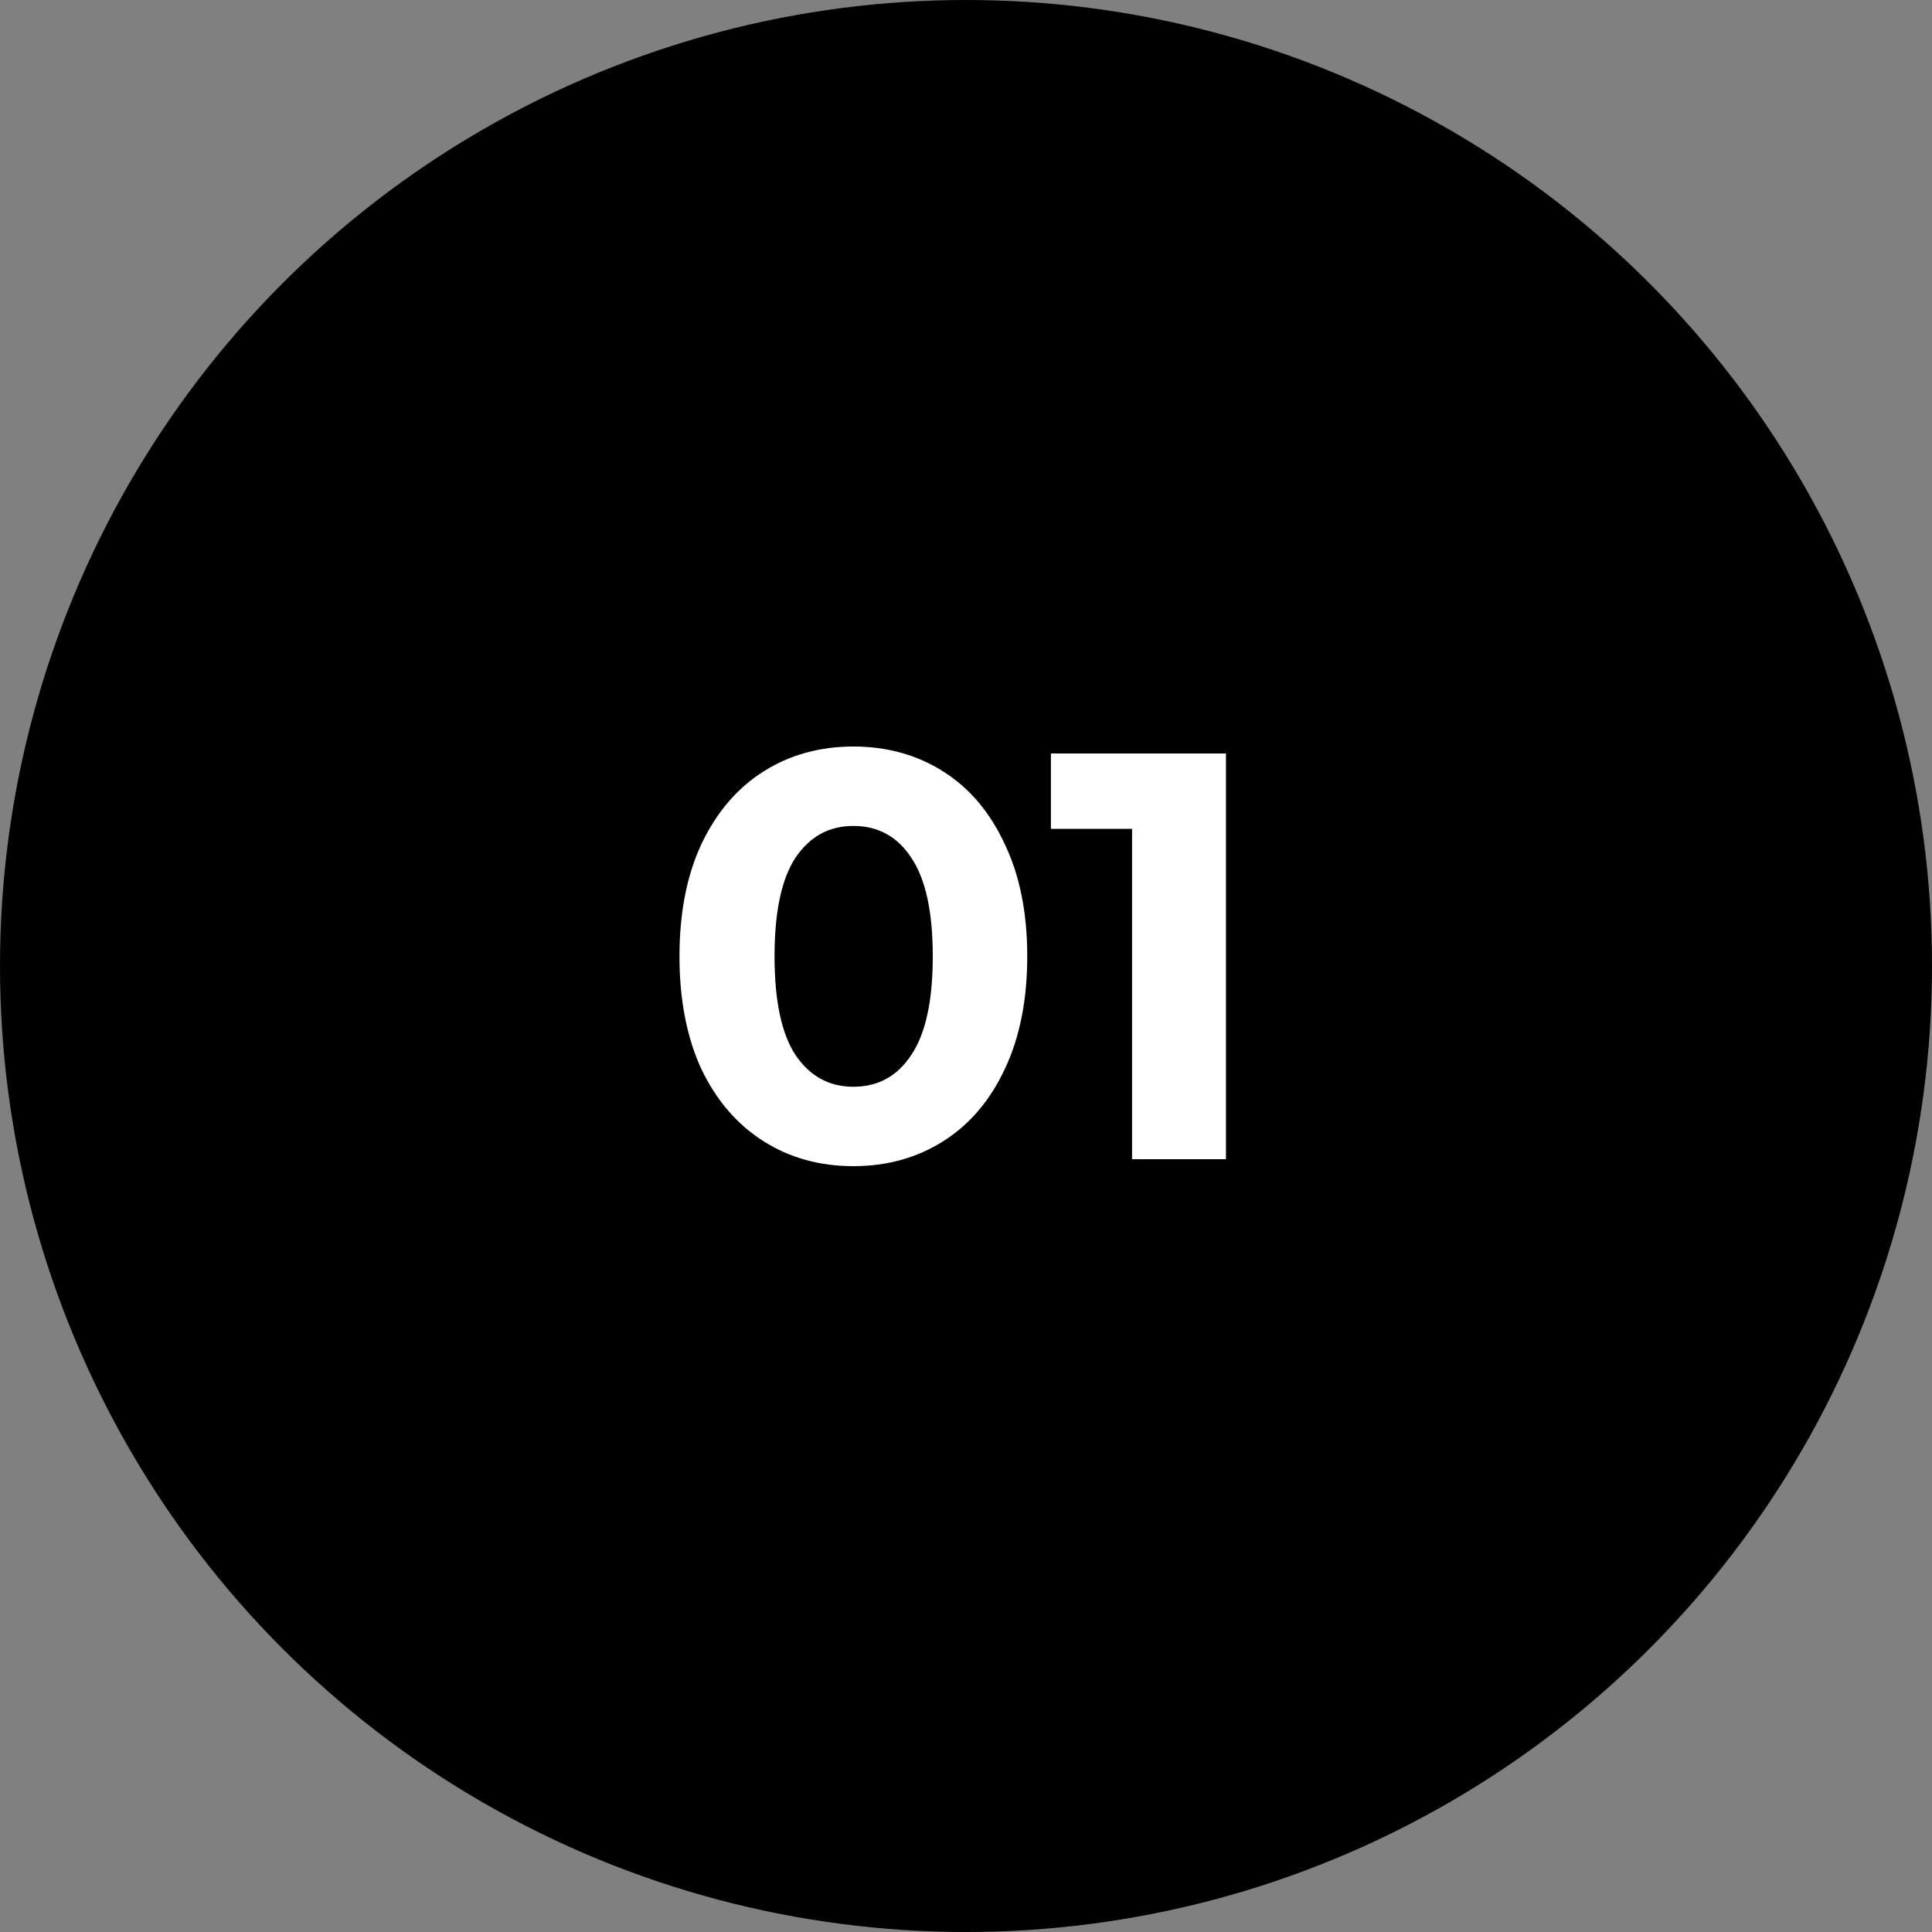
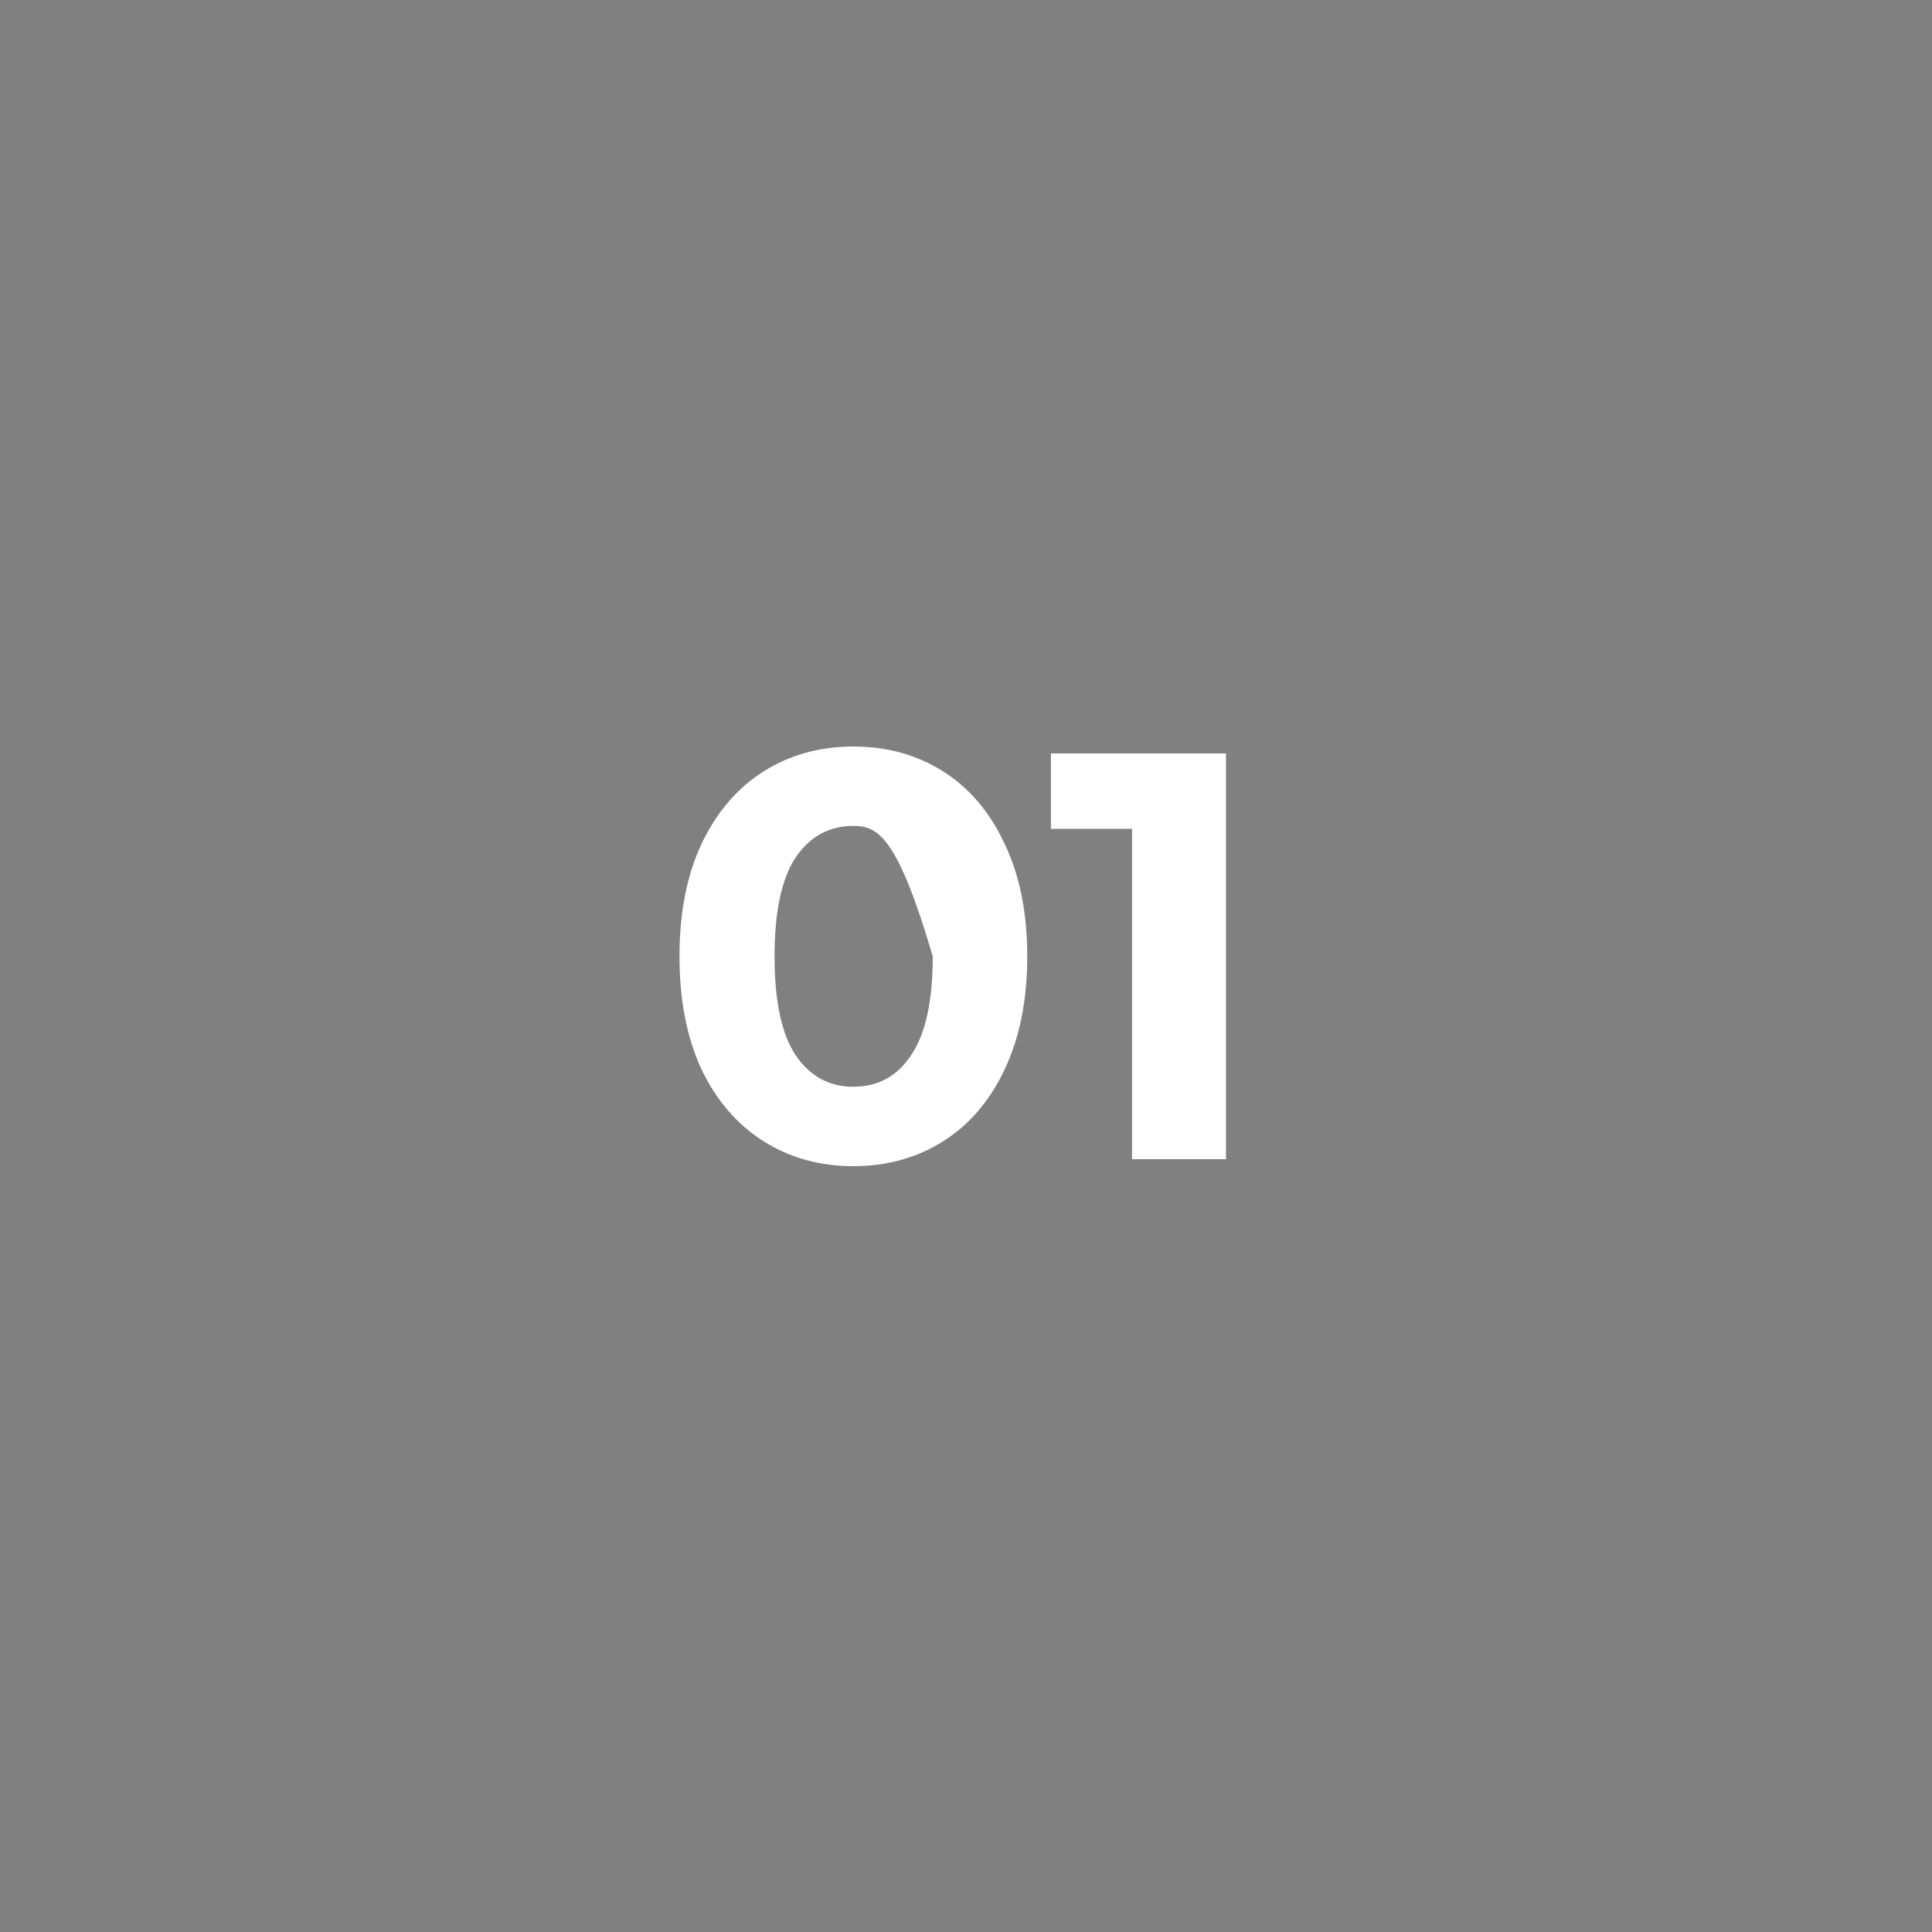
<svg xmlns="http://www.w3.org/2000/svg" width="100" height="100" viewBox="0 0 100 100" fill="none">
  <rect x="0" y="0" width="100" height="100" fill="#808080" stroke="none" />
-   <circle cx="50" cy="50" r="50" fill="black" />
-   <path d="M44.17 60.36C42.43 60.36 40.88 59.93 39.52 59.07C38.16 58.21 37.09 56.97 36.31 55.35C35.55 53.71 35.17 51.76 35.17 49.5C35.17 47.24 35.55 45.3 36.31 43.68C37.09 42.04 38.16 40.79 39.52 39.93C40.88 39.07 42.43 38.64 44.17 38.64C45.91 38.64 47.46 39.07 48.82 39.93C50.18 40.79 51.24 42.04 52 43.68C52.78 45.3 53.17 47.24 53.17 49.5C53.17 51.76 52.78 53.71 52 55.35C51.24 56.97 50.18 58.21 48.82 59.07C47.46 59.93 45.91 60.36 44.17 60.36ZM44.17 56.25C45.45 56.25 46.45 55.7 47.17 54.6C47.91 53.5 48.28 51.8 48.28 49.5C48.28 47.2 47.91 45.5 47.17 44.4C46.45 43.3 45.45 42.75 44.17 42.75C42.91 42.75 41.91 43.3 41.17 44.4C40.45 45.5 40.09 47.2 40.09 49.5C40.09 51.8 40.45 53.5 41.17 54.6C41.91 55.7 42.91 56.25 44.17 56.25ZM63.456 39V60H58.596V42.9H54.395V39H63.456Z" fill="white" />
+   <path d="M44.17 60.36C42.43 60.36 40.88 59.93 39.52 59.07C38.16 58.21 37.09 56.97 36.31 55.35C35.55 53.71 35.17 51.76 35.17 49.5C35.17 47.24 35.55 45.3 36.31 43.68C37.09 42.04 38.16 40.79 39.52 39.93C40.88 39.07 42.43 38.64 44.17 38.64C45.91 38.64 47.46 39.07 48.82 39.93C50.18 40.79 51.24 42.04 52 43.68C52.78 45.3 53.17 47.24 53.17 49.5C53.17 51.76 52.78 53.71 52 55.35C51.24 56.97 50.18 58.21 48.82 59.07C47.46 59.93 45.91 60.36 44.17 60.36ZM44.17 56.25C45.45 56.25 46.45 55.7 47.17 54.6C47.91 53.5 48.28 51.8 48.28 49.5C46.45 43.3 45.45 42.75 44.17 42.75C42.91 42.75 41.91 43.3 41.17 44.4C40.45 45.5 40.09 47.2 40.09 49.5C40.09 51.8 40.45 53.5 41.17 54.6C41.91 55.7 42.91 56.25 44.17 56.25ZM63.456 39V60H58.596V42.9H54.395V39H63.456Z" fill="white" />
</svg>